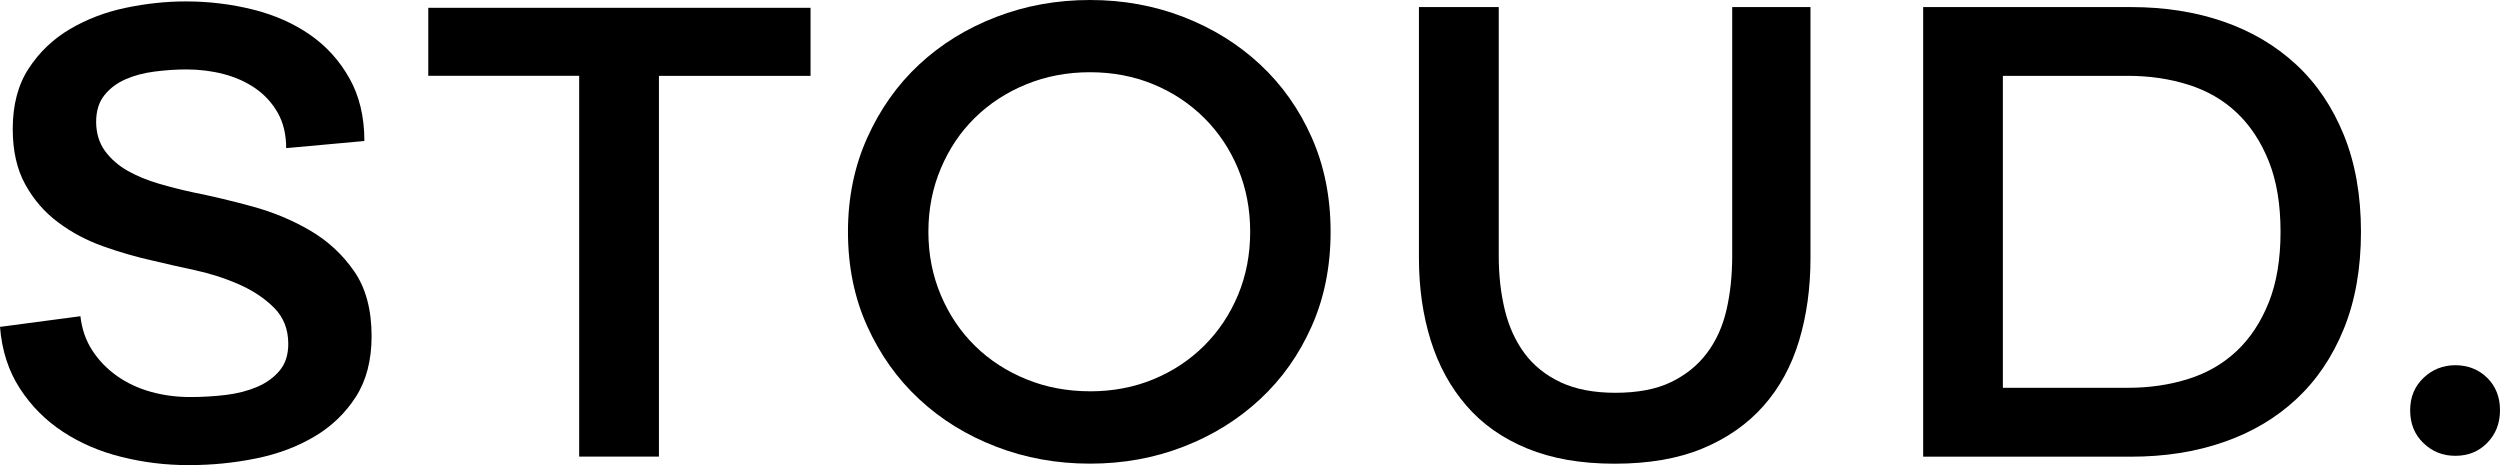
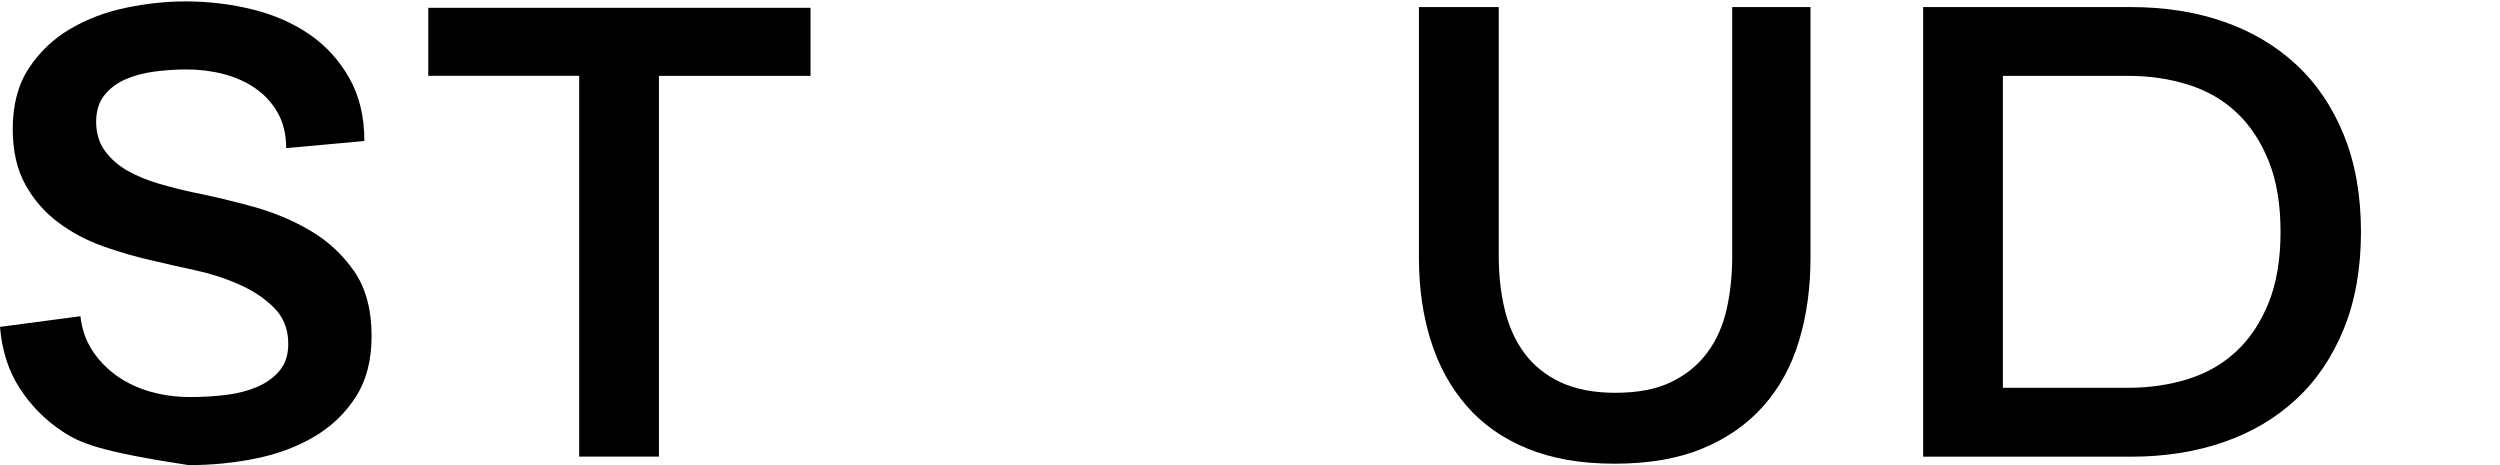
<svg xmlns="http://www.w3.org/2000/svg" fill="none" height="100%" overflow="visible" preserveAspectRatio="none" style="display: block;" viewBox="0 0 129 24" width="100%">
  <g id="Vector">
-     <path d="M14.767 7.644C14.767 6.938 14.621 6.328 14.328 5.814C14.035 5.303 13.648 4.881 13.171 4.553C12.693 4.225 12.148 3.98 11.536 3.821C10.924 3.662 10.288 3.583 9.626 3.583C9.087 3.583 8.538 3.62 7.972 3.693C7.407 3.766 6.907 3.901 6.465 4.097C6.023 4.292 5.662 4.566 5.382 4.92C5.1 5.275 4.961 5.731 4.961 6.291C4.961 6.852 5.113 7.378 5.419 7.792C5.725 8.207 6.117 8.548 6.594 8.817C7.07 9.085 7.603 9.304 8.192 9.476C8.781 9.648 9.357 9.794 9.919 9.916C10.898 10.112 11.926 10.354 13.004 10.649C14.082 10.941 15.079 11.355 15.997 11.892C16.916 12.429 17.674 13.13 18.273 13.995C18.873 14.86 19.174 15.976 19.174 17.344C19.174 18.587 18.904 19.63 18.365 20.471C17.826 21.313 17.117 21.996 16.235 22.52C15.354 23.044 14.349 23.424 13.224 23.653C12.096 23.885 10.934 24 9.733 24C8.532 24 7.407 23.859 6.28 23.58C5.152 23.302 4.142 22.866 3.25 22.28C2.355 21.696 1.614 20.951 1.028 20.049C0.44 19.147 0.097 18.087 0 16.867L4.15 16.317C4.223 16.976 4.424 17.56 4.757 18.074C5.086 18.584 5.51 19.025 6.023 19.39C6.539 19.757 7.119 20.031 7.768 20.213C8.417 20.396 9.097 20.487 9.807 20.487C10.442 20.487 11.06 20.45 11.662 20.378C12.261 20.305 12.8 20.164 13.279 19.958C13.757 19.752 14.142 19.471 14.435 19.116C14.728 18.762 14.875 18.306 14.875 17.743C14.875 16.987 14.629 16.367 14.139 15.877C13.65 15.389 13.043 14.985 12.321 14.67C11.599 14.352 10.84 14.11 10.045 13.938C9.249 13.768 8.545 13.609 7.933 13.461C7.051 13.265 6.183 13.018 5.325 12.71C4.466 12.405 3.689 11.991 2.991 11.467C2.292 10.943 1.729 10.292 1.3 9.51C0.871 8.731 0.657 7.779 0.657 6.656C0.657 5.413 0.931 4.37 1.484 3.529C2.036 2.687 2.745 2.009 3.613 1.499C4.482 0.988 5.445 0.62 6.497 0.401C7.549 0.182 8.577 0.073 9.582 0.073C10.78 0.073 11.939 0.214 13.054 0.493C14.168 0.771 15.147 1.207 15.992 1.79C16.837 2.377 17.517 3.125 18.03 4.04C18.546 4.954 18.802 6.033 18.802 7.276L14.762 7.644H14.767Z" fill="black" />
+     <path d="M14.767 7.644C14.767 6.938 14.621 6.328 14.328 5.814C14.035 5.303 13.648 4.881 13.171 4.553C12.693 4.225 12.148 3.98 11.536 3.821C10.924 3.662 10.288 3.583 9.626 3.583C9.087 3.583 8.538 3.62 7.972 3.693C7.407 3.766 6.907 3.901 6.465 4.097C6.023 4.292 5.662 4.566 5.382 4.92C5.1 5.275 4.961 5.731 4.961 6.291C4.961 6.852 5.113 7.378 5.419 7.792C5.725 8.207 6.117 8.548 6.594 8.817C7.07 9.085 7.603 9.304 8.192 9.476C8.781 9.648 9.357 9.794 9.919 9.916C10.898 10.112 11.926 10.354 13.004 10.649C14.082 10.941 15.079 11.355 15.997 11.892C16.916 12.429 17.674 13.13 18.273 13.995C18.873 14.86 19.174 15.976 19.174 17.344C19.174 18.587 18.904 19.63 18.365 20.471C17.826 21.313 17.117 21.996 16.235 22.52C15.354 23.044 14.349 23.424 13.224 23.653C12.096 23.885 10.934 24 9.733 24C5.152 23.302 4.142 22.866 3.25 22.28C2.355 21.696 1.614 20.951 1.028 20.049C0.44 19.147 0.097 18.087 0 16.867L4.15 16.317C4.223 16.976 4.424 17.56 4.757 18.074C5.086 18.584 5.51 19.025 6.023 19.39C6.539 19.757 7.119 20.031 7.768 20.213C8.417 20.396 9.097 20.487 9.807 20.487C10.442 20.487 11.06 20.45 11.662 20.378C12.261 20.305 12.8 20.164 13.279 19.958C13.757 19.752 14.142 19.471 14.435 19.116C14.728 18.762 14.875 18.306 14.875 17.743C14.875 16.987 14.629 16.367 14.139 15.877C13.65 15.389 13.043 14.985 12.321 14.67C11.599 14.352 10.84 14.11 10.045 13.938C9.249 13.768 8.545 13.609 7.933 13.461C7.051 13.265 6.183 13.018 5.325 12.71C4.466 12.405 3.689 11.991 2.991 11.467C2.292 10.943 1.729 10.292 1.3 9.51C0.871 8.731 0.657 7.779 0.657 6.656C0.657 5.413 0.931 4.37 1.484 3.529C2.036 2.687 2.745 2.009 3.613 1.499C4.482 0.988 5.445 0.62 6.497 0.401C7.549 0.182 8.577 0.073 9.582 0.073C10.78 0.073 11.939 0.214 13.054 0.493C14.168 0.771 15.147 1.207 15.992 1.79C16.837 2.377 17.517 3.125 18.03 4.04C18.546 4.954 18.802 6.033 18.802 7.276L14.762 7.644H14.767Z" fill="black" />
    <path d="M29.885 23.56V3.912H22.099V0.401H41.824V3.914H34.001V23.562H29.888L29.885 23.56Z" fill="black" />
-     <path d="M43.755 11.962C43.755 10.206 44.085 8.59 44.747 7.115C45.409 5.64 46.301 4.378 47.429 3.328C48.557 2.28 49.878 1.462 51.395 0.878C52.913 0.292 54.53 0 56.244 0C57.958 0 59.569 0.294 61.074 0.878C62.581 1.462 63.897 2.28 65.022 3.328C66.15 4.378 67.037 5.632 67.686 7.097C68.335 8.561 68.659 10.182 68.659 11.962C68.659 13.742 68.335 15.366 67.686 16.828C67.037 18.293 66.15 19.549 65.022 20.596C63.894 21.647 62.581 22.462 61.074 23.046C59.567 23.633 57.958 23.924 56.244 23.924C54.53 23.924 52.913 23.633 51.395 23.046C49.878 22.462 48.554 21.644 47.429 20.596C46.301 19.549 45.409 18.293 44.747 16.828C44.085 15.363 43.755 13.742 43.755 11.962ZM56.244 20.192C57.419 20.192 58.51 19.986 59.512 19.572C60.517 19.158 61.39 18.579 62.139 17.834C62.884 17.091 63.465 16.218 63.884 15.217C64.3 14.216 64.509 13.132 64.509 11.96C64.509 10.787 64.3 9.705 63.884 8.705C63.468 7.704 62.887 6.833 62.139 6.088C61.39 5.345 60.517 4.764 59.512 4.35C58.507 3.935 57.419 3.727 56.244 3.727C55.069 3.727 53.973 3.935 52.958 4.35C51.942 4.764 51.061 5.337 50.312 6.07C49.564 6.802 48.978 7.673 48.549 8.686C48.12 9.697 47.905 10.79 47.905 11.96C47.905 13.13 48.12 14.222 48.549 15.233C48.978 16.247 49.564 17.117 50.312 17.849C51.058 18.582 51.94 19.155 52.958 19.57C53.973 19.984 55.069 20.19 56.244 20.19V20.192Z" fill="black" />
    <path d="M77.335 0.365V13.205C77.335 14.206 77.44 15.134 77.647 15.986C77.853 16.841 78.191 17.584 78.656 18.217C79.122 18.85 79.74 19.351 80.512 19.718C81.284 20.083 82.231 20.268 83.358 20.268C84.486 20.268 85.465 20.086 86.223 19.718C86.982 19.351 87.602 18.853 88.079 18.217C88.557 17.584 88.892 16.838 89.088 15.986C89.285 15.131 89.382 14.206 89.382 13.205V0.365H93.421V13.317C93.421 14.855 93.225 16.275 92.833 17.578C92.44 18.884 91.828 20.005 90.996 20.946C90.164 21.884 89.117 22.616 87.856 23.14C86.595 23.664 85.083 23.927 83.319 23.927C81.556 23.927 80.075 23.664 78.8 23.14C77.526 22.616 76.48 21.879 75.661 20.925C74.839 19.974 74.227 18.853 73.824 17.56C73.421 16.268 73.217 14.852 73.217 13.315V0.365H77.335Z" fill="black" />
    <path d="M99.235 0.365H109.96C111.697 0.365 113.291 0.615 114.735 1.115C116.179 1.616 117.427 2.353 118.482 3.331C119.534 4.305 120.355 5.52 120.944 6.971C121.533 8.423 121.826 10.088 121.826 11.965C121.826 13.841 121.533 15.509 120.944 16.961C120.355 18.413 119.536 19.624 118.482 20.602C117.43 21.579 116.179 22.317 114.735 22.814C113.291 23.315 111.697 23.565 109.96 23.565H99.235V0.365ZM103.348 20.01H109.813C110.915 20.01 111.949 19.859 112.917 19.554C113.885 19.249 114.717 18.767 115.415 18.11C116.114 17.451 116.663 16.617 117.069 15.603C117.472 14.592 117.676 13.377 117.676 11.962C117.676 10.547 117.475 9.335 117.069 8.321C116.663 7.31 116.114 6.474 115.415 5.814C114.717 5.155 113.885 4.675 112.917 4.371C111.949 4.066 110.915 3.914 109.813 3.914H103.348V20.013V20.01Z" fill="black" />
-     <path d="M124.364 21.167C124.364 20.492 124.594 19.937 125.052 19.499C125.51 19.064 126.059 18.845 126.698 18.845C127.336 18.845 127.904 19.064 128.343 19.499C128.783 19.937 129 20.492 129 21.167C129 21.842 128.78 22.402 128.343 22.851C127.904 23.299 127.357 23.52 126.698 23.52C126.038 23.52 125.51 23.302 125.052 22.866C124.594 22.431 124.364 21.863 124.364 21.167Z" fill="black" />
  </g>
</svg>